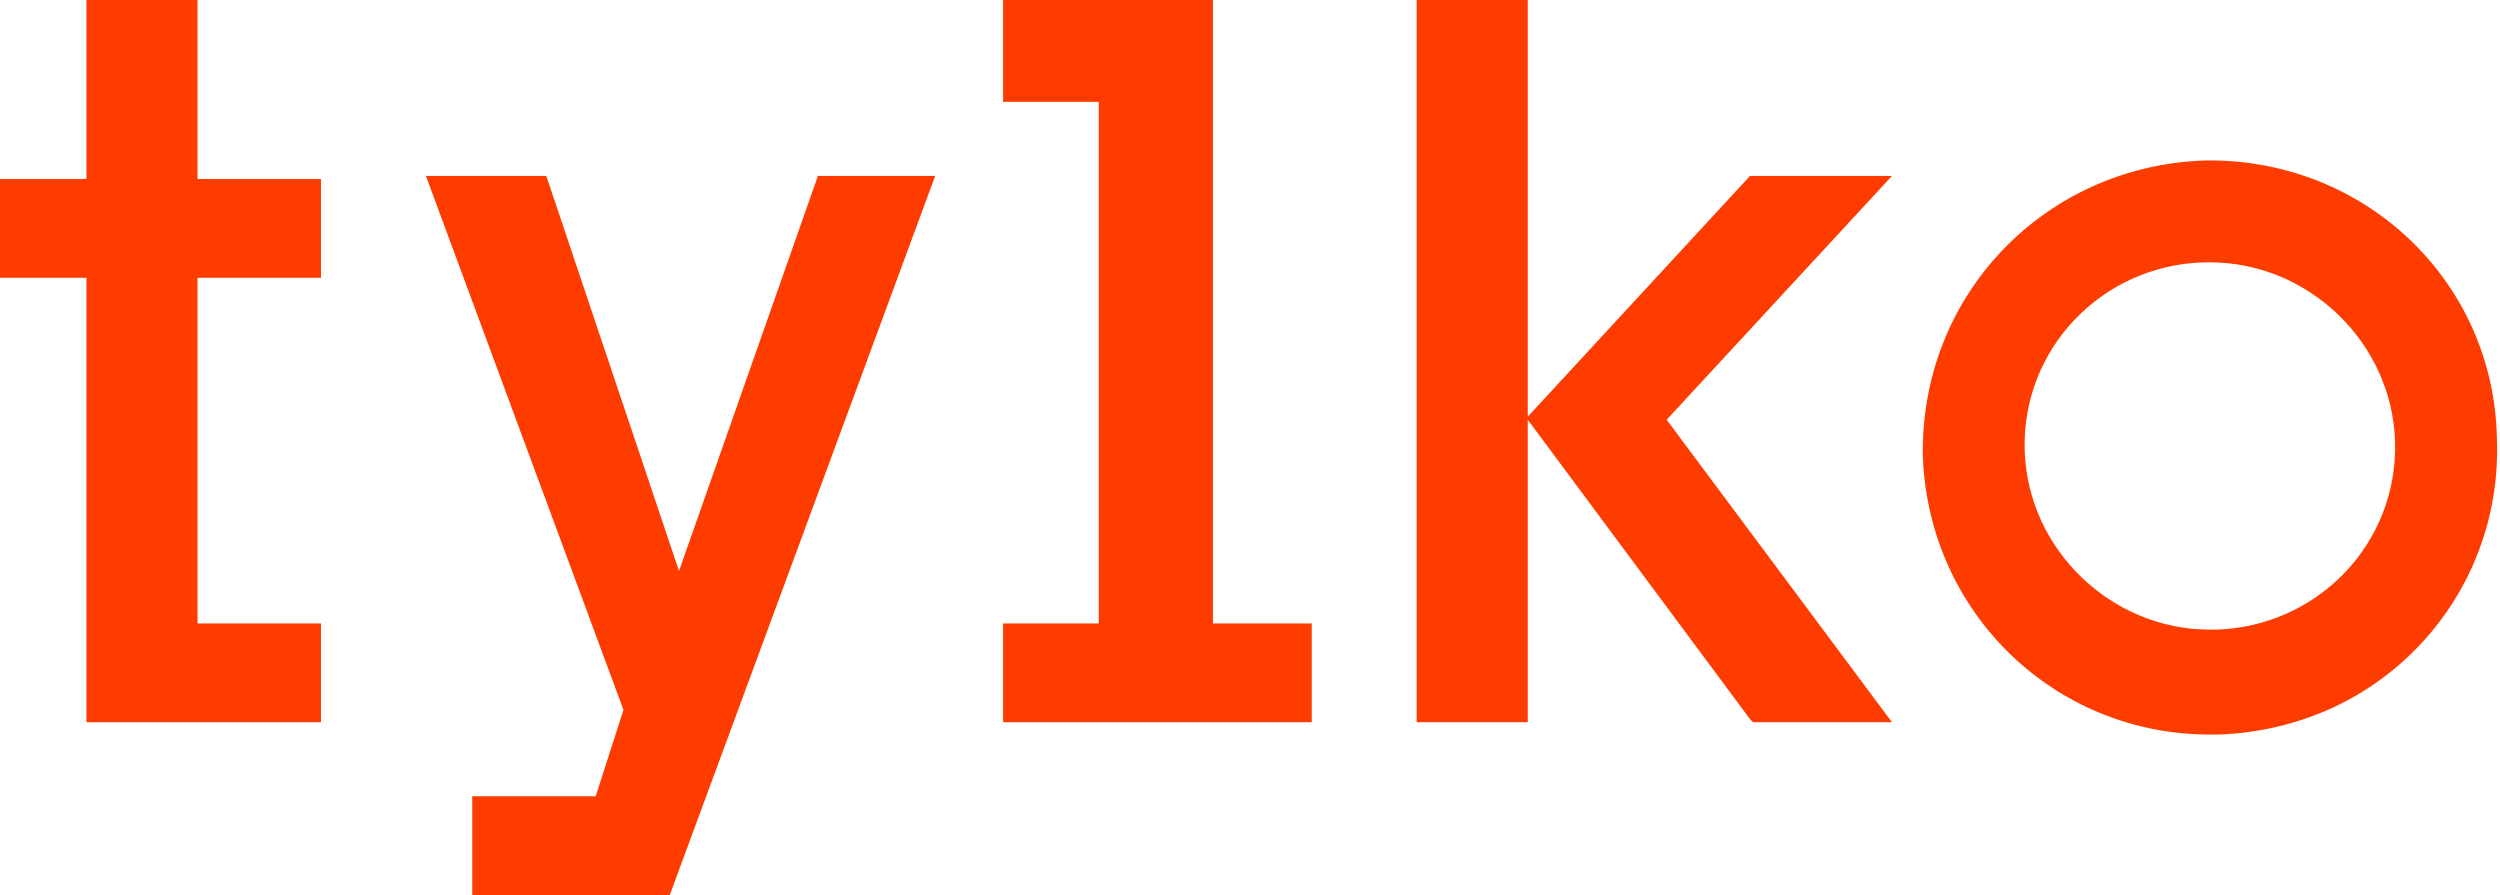
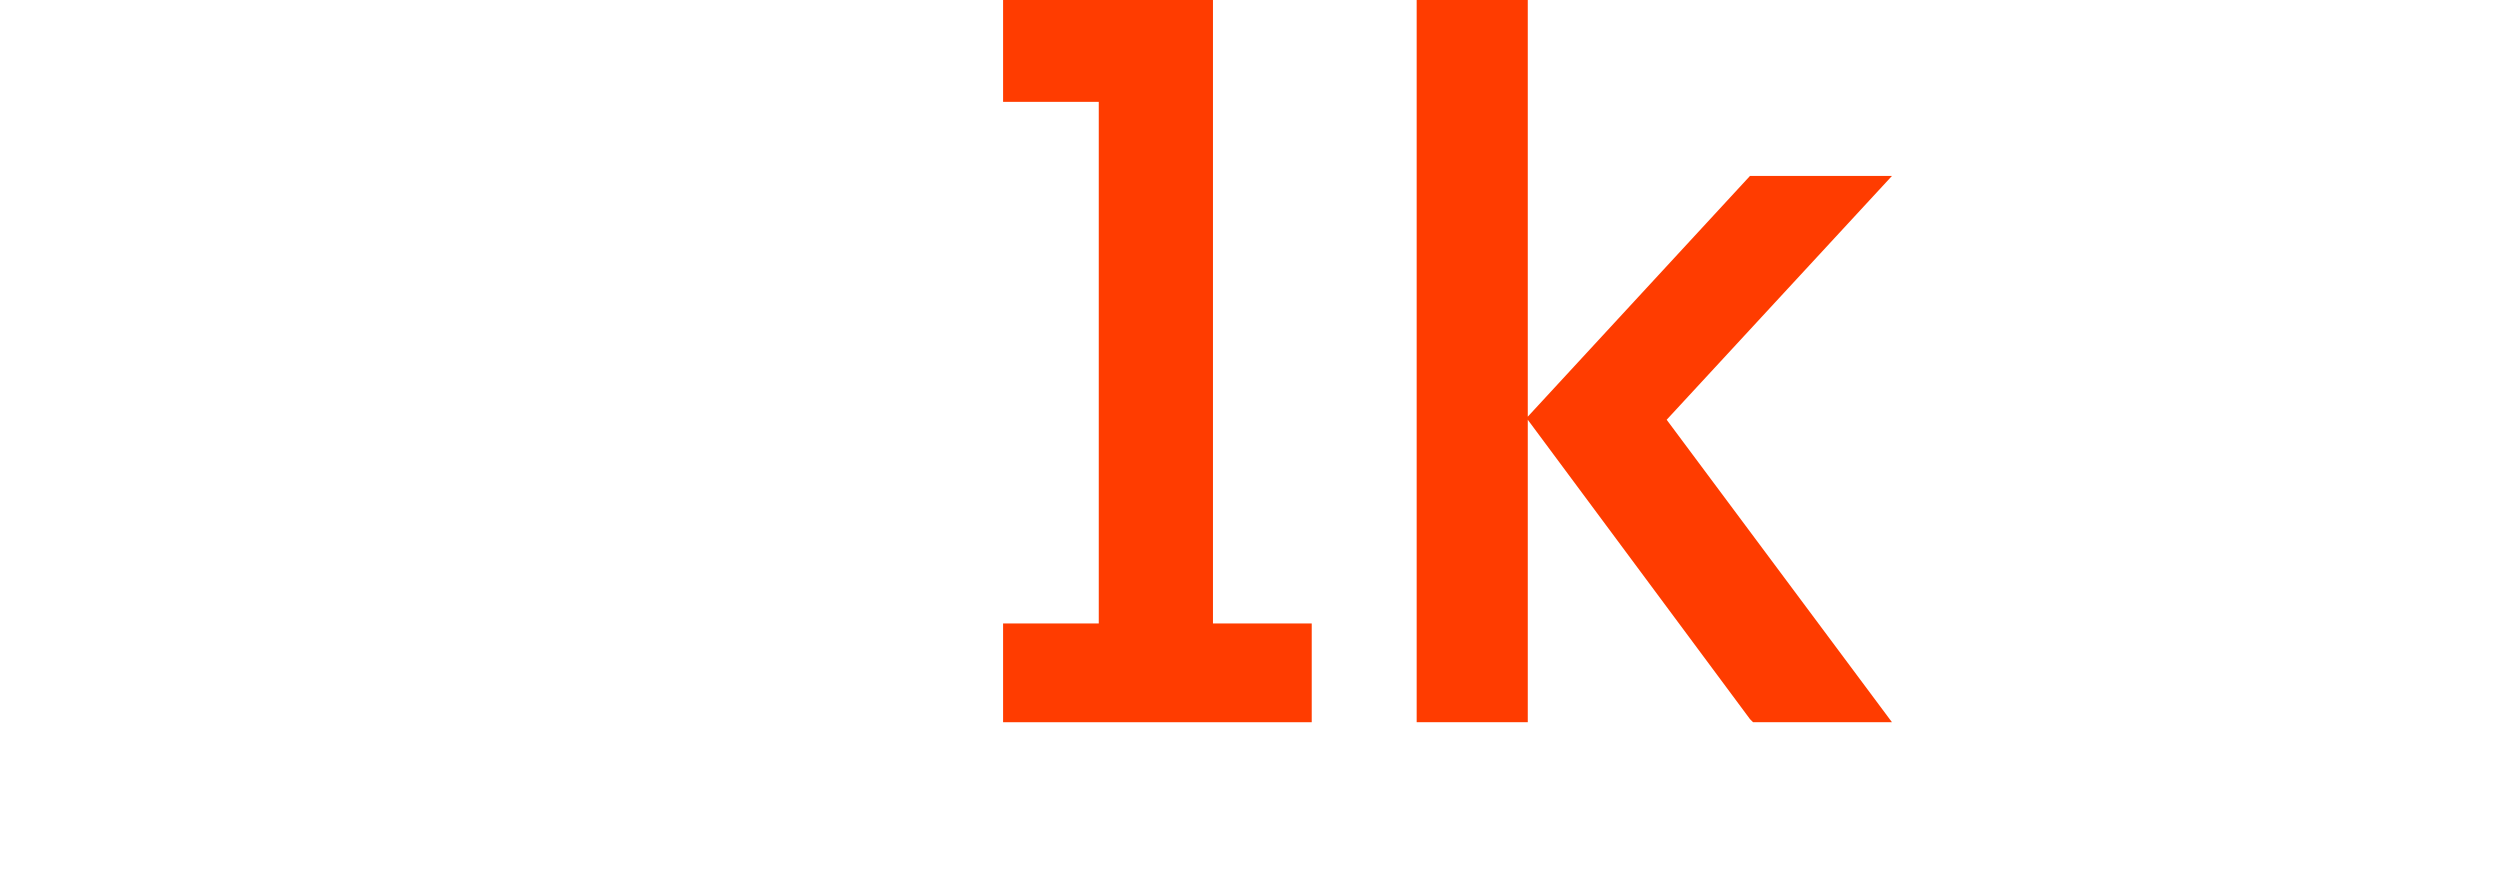
<svg xmlns="http://www.w3.org/2000/svg" version="1.1" id="Layer_1" x="0px" y="0px" width="81px" height="29px" viewBox="0 0 81 29" enable-background="new 0 0 81 29" xml:space="preserve">
-   <polygon fill="#FF3C00" points="26.5,5.7 22,18.5 17.7,5.7 13.8,5.7 20.2,23 19.3,25.8 15.3,25.8 15.3,29 21.7,29 30.3,5.7 " />
-   <path fill="#FF3C00" d="M71.6,20.4c-3.2,0-5.9-2.6-6-5.8c-0.1-3.3,2.5-6,5.8-6.1l0.2,0c3.2,0,5.9,2.6,6,5.8c0.1,3.3-2.5,6-5.8,6.1  L71.6,20.4z M71.4,5.2c-5.2,0.2-9.2,4.4-9.1,9.6c0.2,5.1,4.3,9,9.3,9h0c0.1,0,0.2,0,0.3,0c2.5-0.1,4.8-1.1,6.5-2.9  c1.7-1.8,2.6-4.2,2.5-6.7C80.8,9.1,76.6,5.1,71.4,5.2" />
  <polygon fill="#FF3C00" points="45.9,0 45.9,23.4 49.5,23.4 49.5,13.6 56.7,23.3 56.8,23.4 61.3,23.4 54,13.6 61.3,5.7 56.7,5.7  49.5,13.5 49.5,0 " />
  <polygon fill="#FF3C00" points="32.5,0 32.5,3.3 35.6,3.3 35.6,20.2 32.5,20.2 32.5,23.4 42.5,23.4 42.5,20.2 39.3,20.2 39.3,0 " />
-   <polygon fill="#FF3C00" points="2.8,0 2.8,5.8 0,5.8 0,9 2.8,9 2.8,23.4 10.4,23.4 10.4,20.2 6.4,20.2 6.4,9 10.4,9 10.4,5.8  6.4,5.8 6.4,0 " />
</svg>